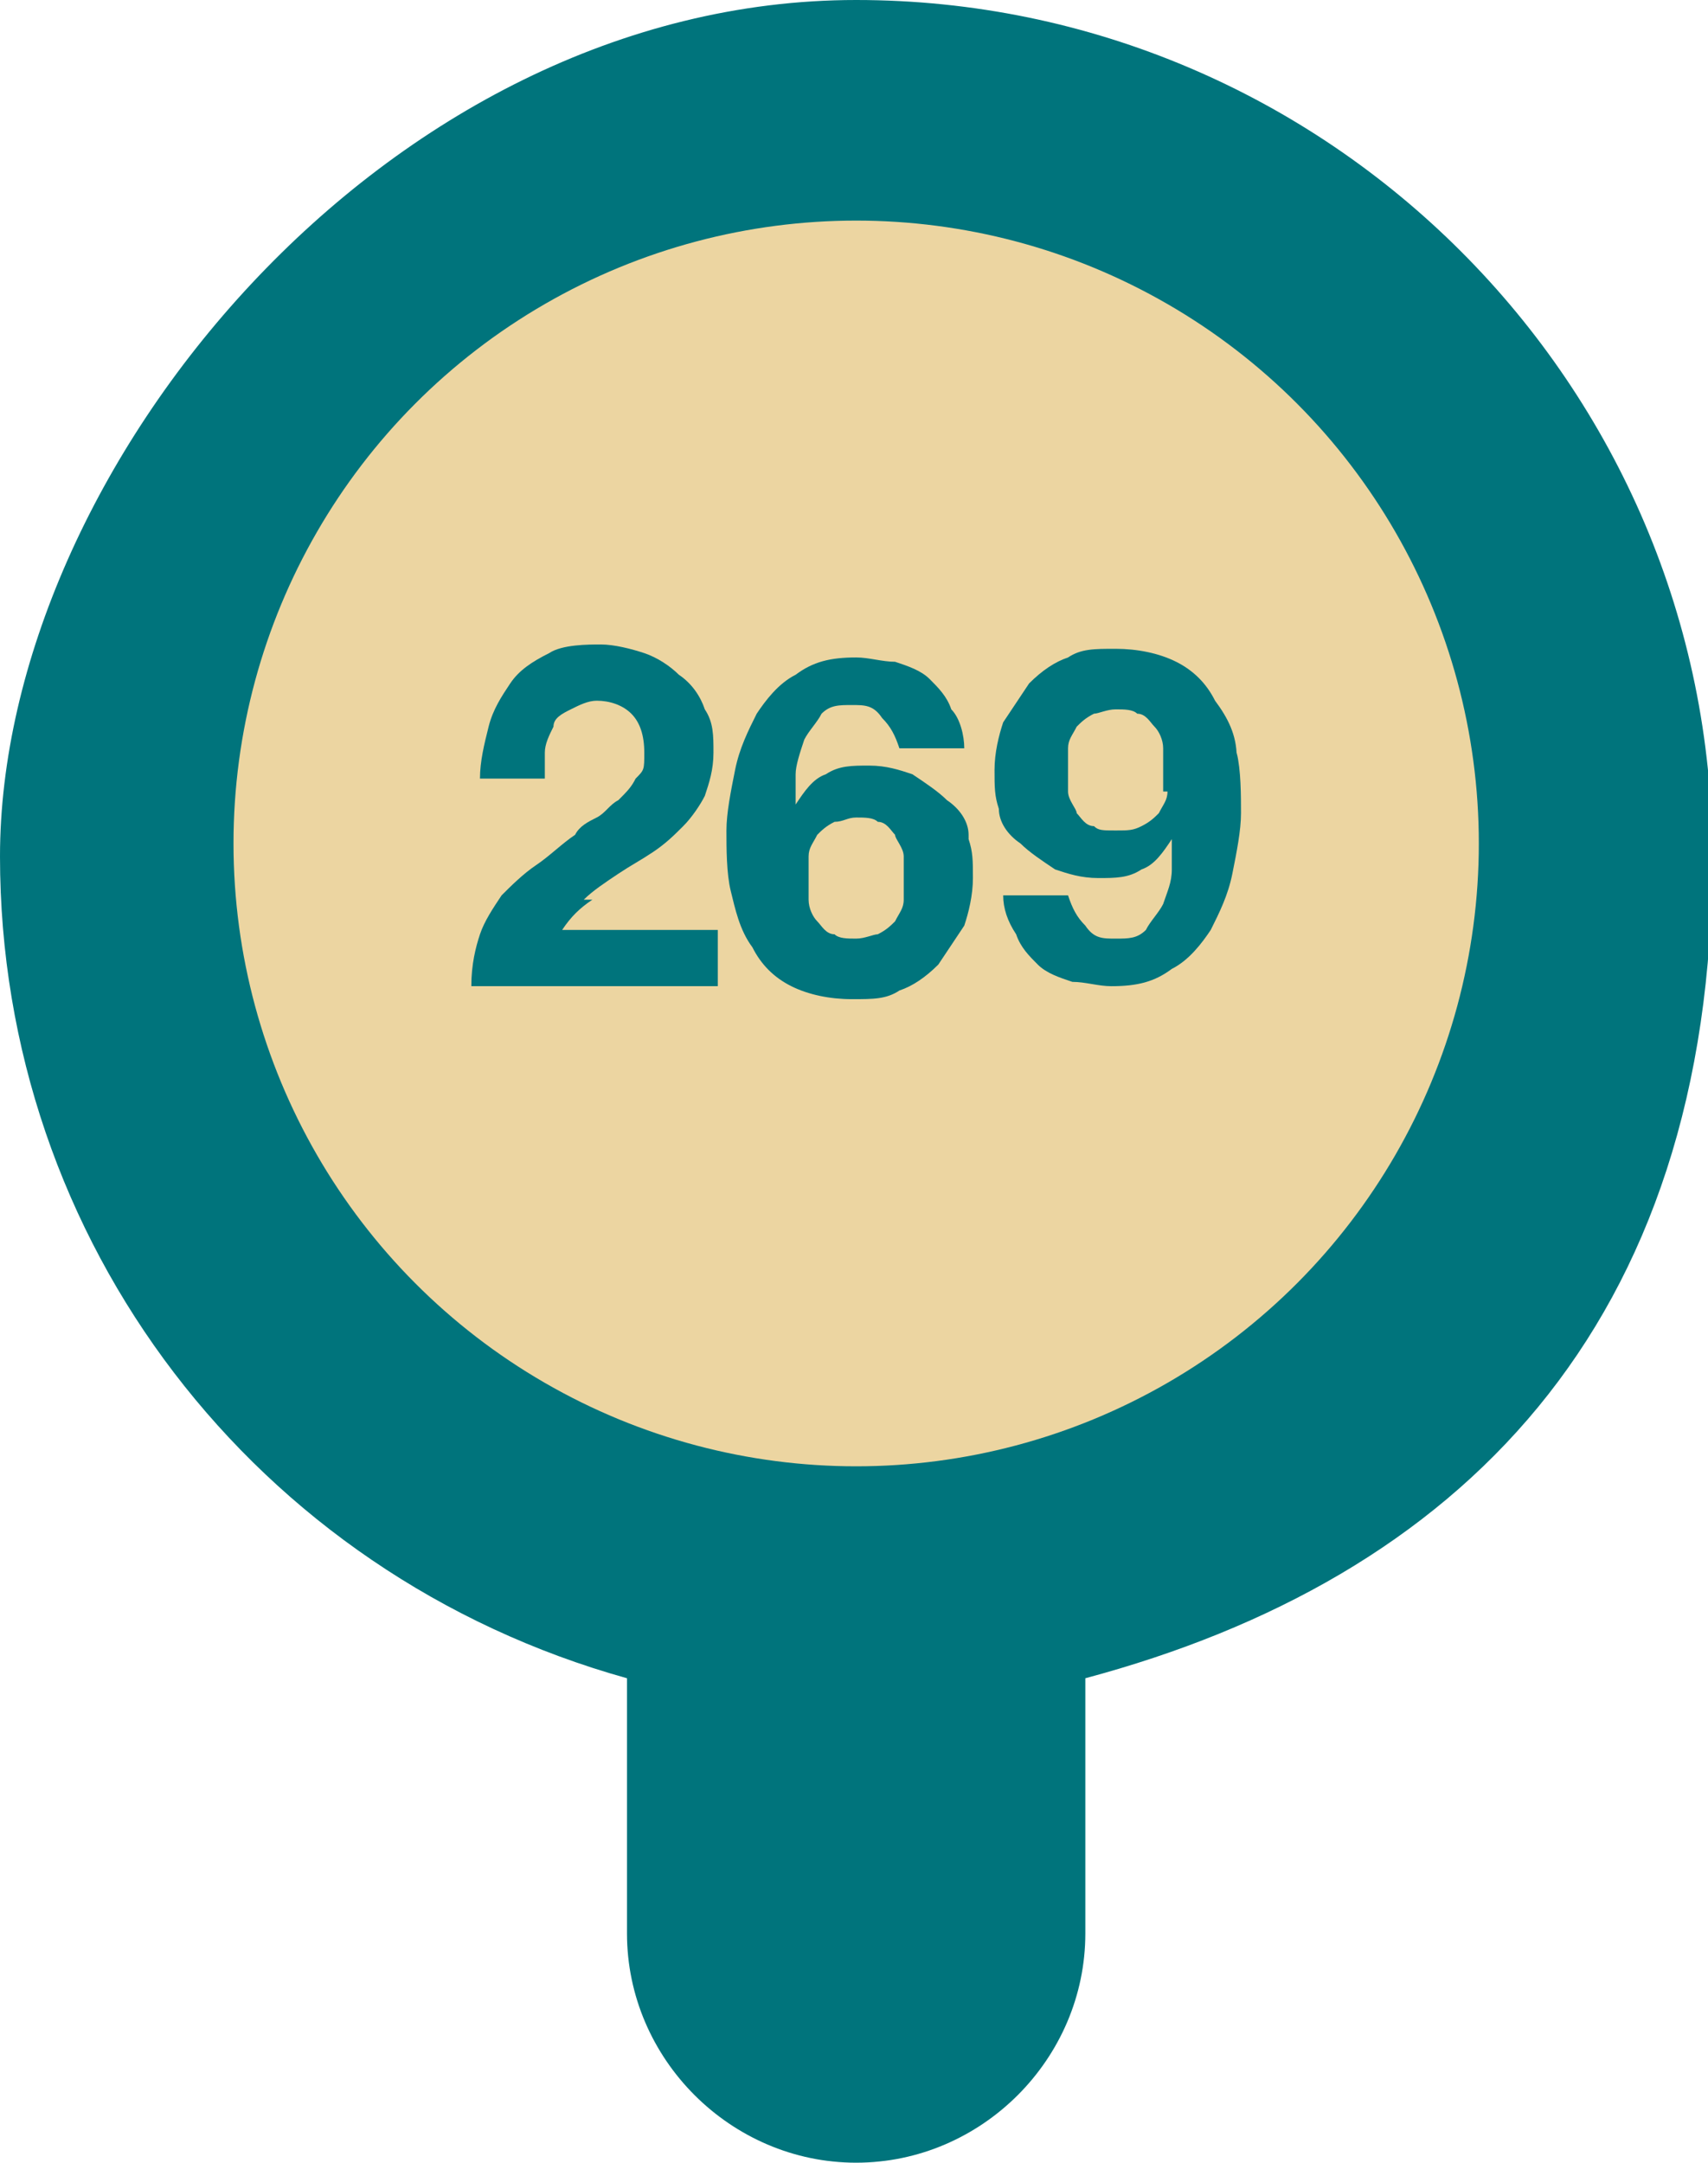
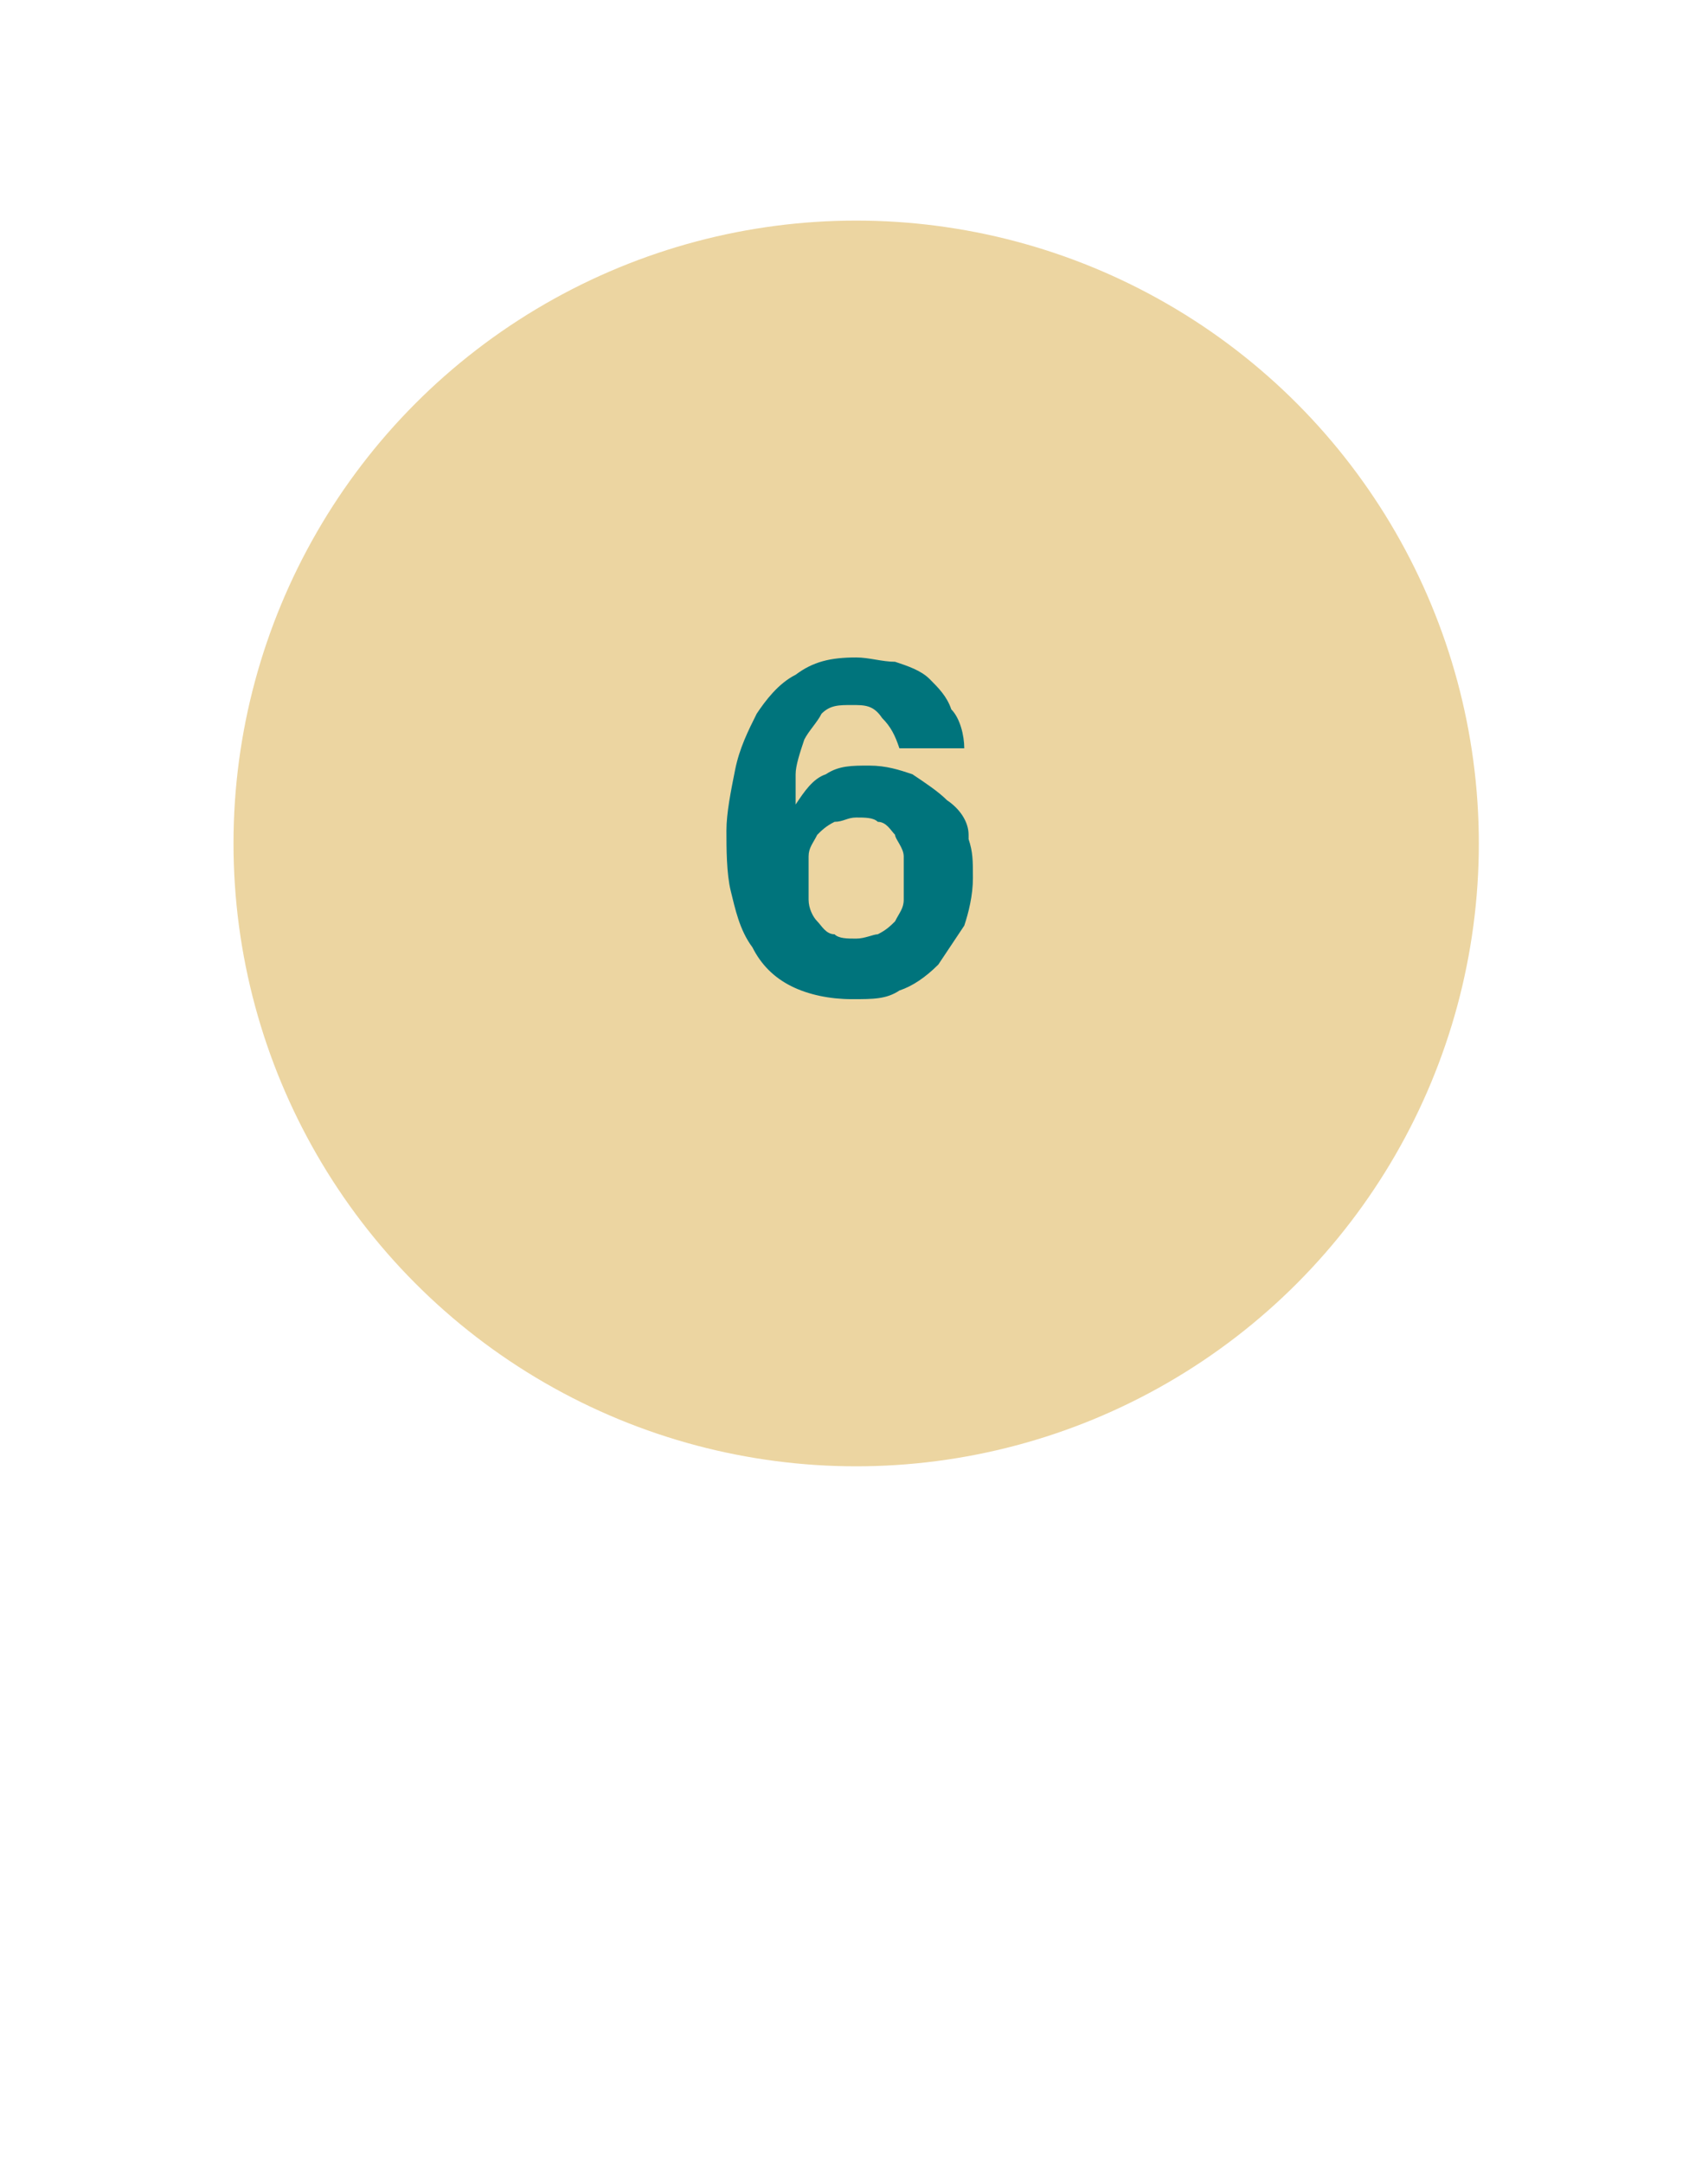
<svg xmlns="http://www.w3.org/2000/svg" id="Layer_1" version="1.1" viewBox="0 0 39.5 50">
  <defs>
    <style> .st0 { fill: #00747c; } .st1 { fill: #ecd5a1; } </style>
  </defs>
-   <path class="st0" d="M19.8,50c-2.9,0-5.3-2.4-5.3-5.3v-5.9C5.9,36.4,0,28.7,0,19.8S8.9,0,19.8,0s19.8,8.9,19.8,19.8-5.9,16.7-14.5,19v5.9c0,2.9-2.4,5.3-5.3,5.3Z" />
  <circle class="st1" cx="19.8" cy="19.5" r="14.4" />
  <g>
-     <path class="st0" d="M28.6,17.5c0-.5-.2-.9-.5-1.3-.2-.4-.5-.7-.9-.9-.4-.2-.9-.3-1.4-.3s-.8,0-1.1.2c-.3.1-.6.3-.9.6-.2.3-.4.6-.6.9-.1.3-.2.7-.2,1.1s0,.6.1.9c0,.3.2.6.5.8.2.2.5.4.8.6.3.1.6.2,1,.2s.7,0,1-.2c.3-.1.5-.4.7-.7h0c0,.2,0,.5,0,.7,0,.3-.1.5-.2.8-.1.2-.3.4-.4.6-.2.2-.4.2-.7.2s-.5,0-.7-.3c-.2-.2-.3-.4-.4-.7h-1.5c0,.3.1.6.3.9.1.3.3.5.5.7.2.2.5.3.8.4.3,0,.6.1.9.1.6,0,1-.1,1.4-.4.4-.2.7-.6.9-.9.2-.4.4-.8.5-1.3.1-.5.2-1,.2-1.4s0-1-.1-1.4ZM27,18.3c0,.2-.1.3-.2.5-.1.1-.2.2-.4.3s-.3.1-.6.1-.4,0-.5-.1c-.2,0-.3-.2-.4-.3,0-.1-.2-.3-.2-.5,0-.2,0-.4,0-.5s0-.3,0-.5c0-.2.1-.3.2-.5.1-.1.2-.2.4-.3.1,0,.3-.1.5-.1s.4,0,.5.1c.2,0,.3.2.4.3.1.1.2.3.2.5,0,.2,0,.3,0,.5s0,.4,0,.5Z" />
-     <path class="st0" d="M13.5,20.8c.2-.2.5-.4.8-.6.3-.2.5-.3.8-.5.3-.2.5-.4.7-.6.2-.2.4-.5.5-.7.1-.3.2-.6.2-1s0-.7-.2-1c-.1-.3-.3-.6-.6-.8-.2-.2-.5-.4-.8-.5-.3-.1-.7-.2-1-.2s-.9,0-1.2.2c-.4.2-.7.4-.9.7-.2.3-.4.6-.5,1-.1.4-.2.8-.2,1.2h1.5c0-.2,0-.4,0-.6,0-.2.1-.4.2-.6,0-.2.2-.3.4-.4.2-.1.4-.2.6-.2.3,0,.6.1.8.3.2.2.3.5.3.9s0,.4-.2.6c-.1.2-.2.3-.4.5-.2.1-.3.3-.5.4s-.4.2-.5.4c-.3.2-.6.5-.9.7-.3.2-.6.5-.8.7-.2.3-.4.6-.5.9-.1.3-.2.7-.2,1.2h5.7v-1.3h-3.6c.2-.3.4-.5.7-.7Z" />
-   </g>
+     </g>
  <path class="st0" d="M22.4,19.3c0-.3-.2-.6-.5-.8-.2-.2-.5-.4-.8-.6-.3-.1-.6-.2-1-.2s-.7,0-1,.2c-.3.1-.5.4-.7.7h0c0-.2,0-.5,0-.7s.1-.5.2-.8c.1-.2.3-.4.4-.6.2-.2.4-.2.7-.2s.5,0,.7.3c.2.2.3.4.4.7h1.5c0-.3-.1-.7-.3-.9-.1-.3-.3-.5-.5-.7-.2-.2-.5-.3-.8-.4-.3,0-.6-.1-.9-.1-.6,0-1,.1-1.4.4-.4.2-.7.6-.9.9-.2.4-.4.8-.5,1.3-.1.5-.2,1-.2,1.4s0,1,.1,1.4.2.9.5,1.3c.2.4.5.7.9.9.4.2.9.3,1.4.3s.8,0,1.1-.2c.3-.1.6-.3.9-.6.2-.3.4-.6.6-.9.1-.3.2-.7.2-1.1s0-.6-.1-.9ZM20.9,20.8c0,.2-.1.3-.2.5-.1.1-.2.2-.4.3-.1,0-.3.1-.5.1s-.4,0-.5-.1c-.2,0-.3-.2-.4-.3-.1-.1-.2-.3-.2-.5,0-.2,0-.3,0-.5s0-.4,0-.5c0-.2.1-.3.2-.5.1-.1.2-.2.4-.3.2,0,.3-.1.5-.1s.4,0,.5.1c.2,0,.3.2.4.3,0,.1.2.3.2.5,0,.2,0,.4,0,.5s0,.3,0,.5Z" />
</svg>